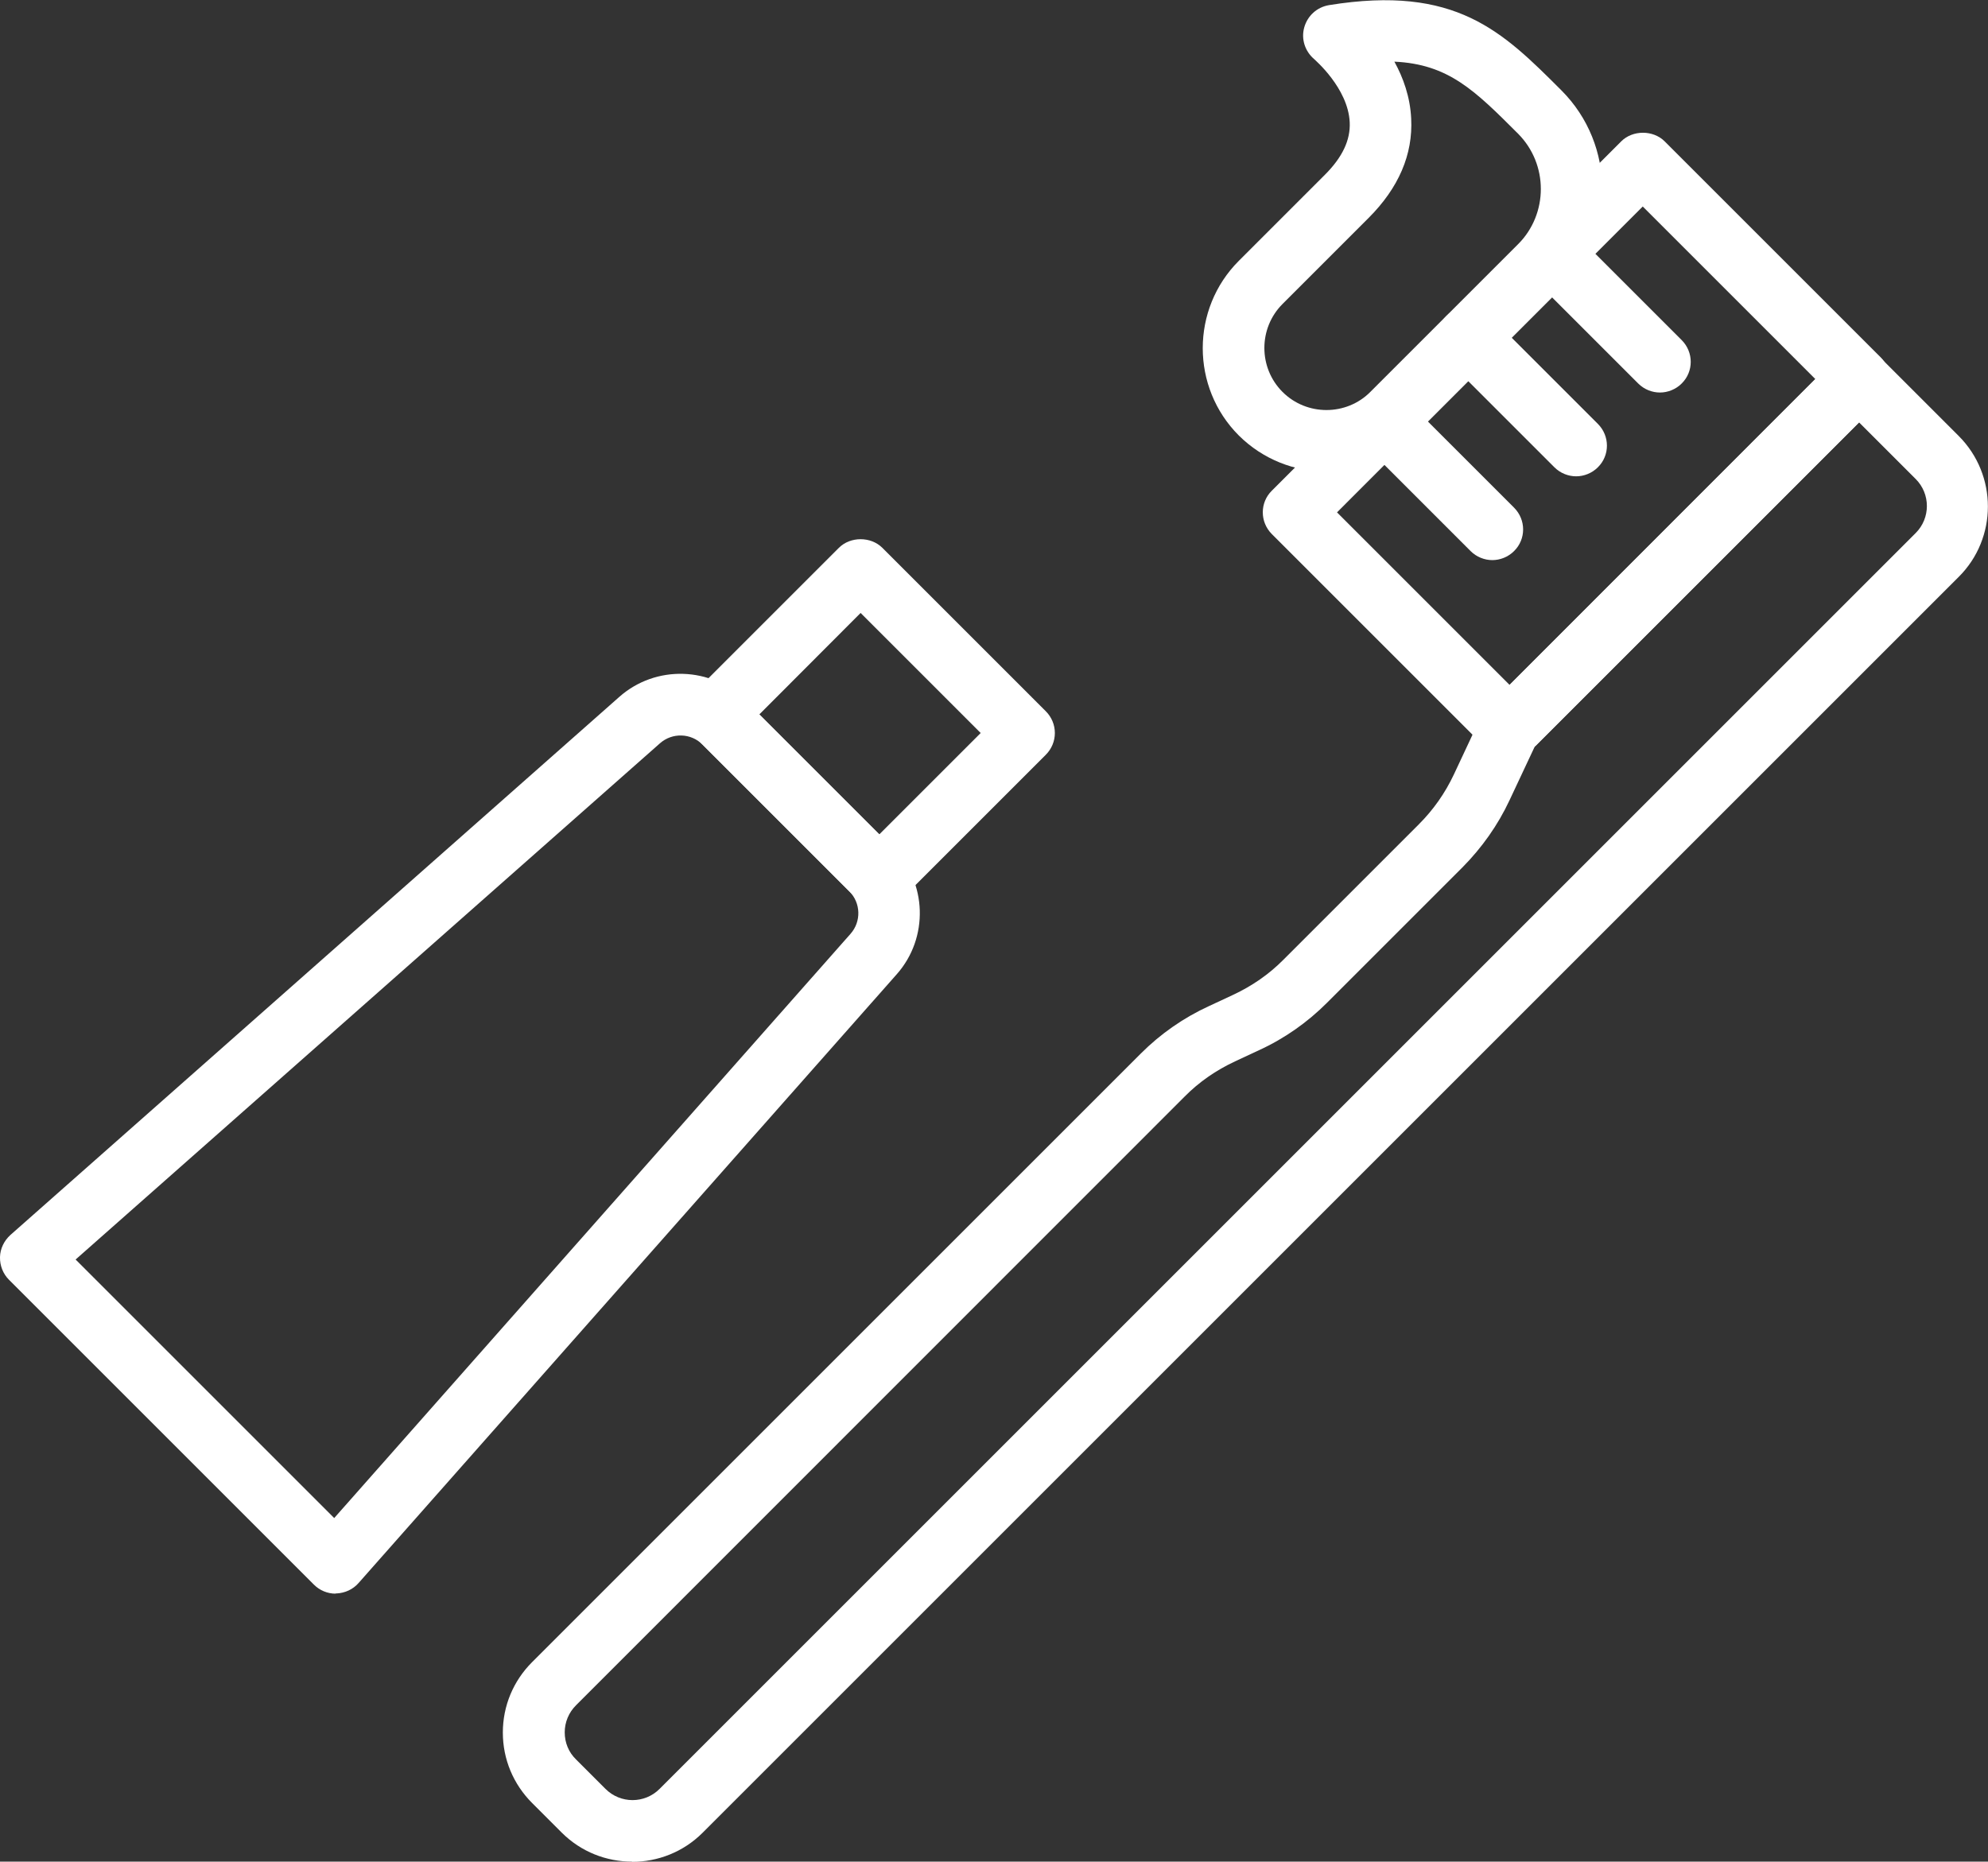
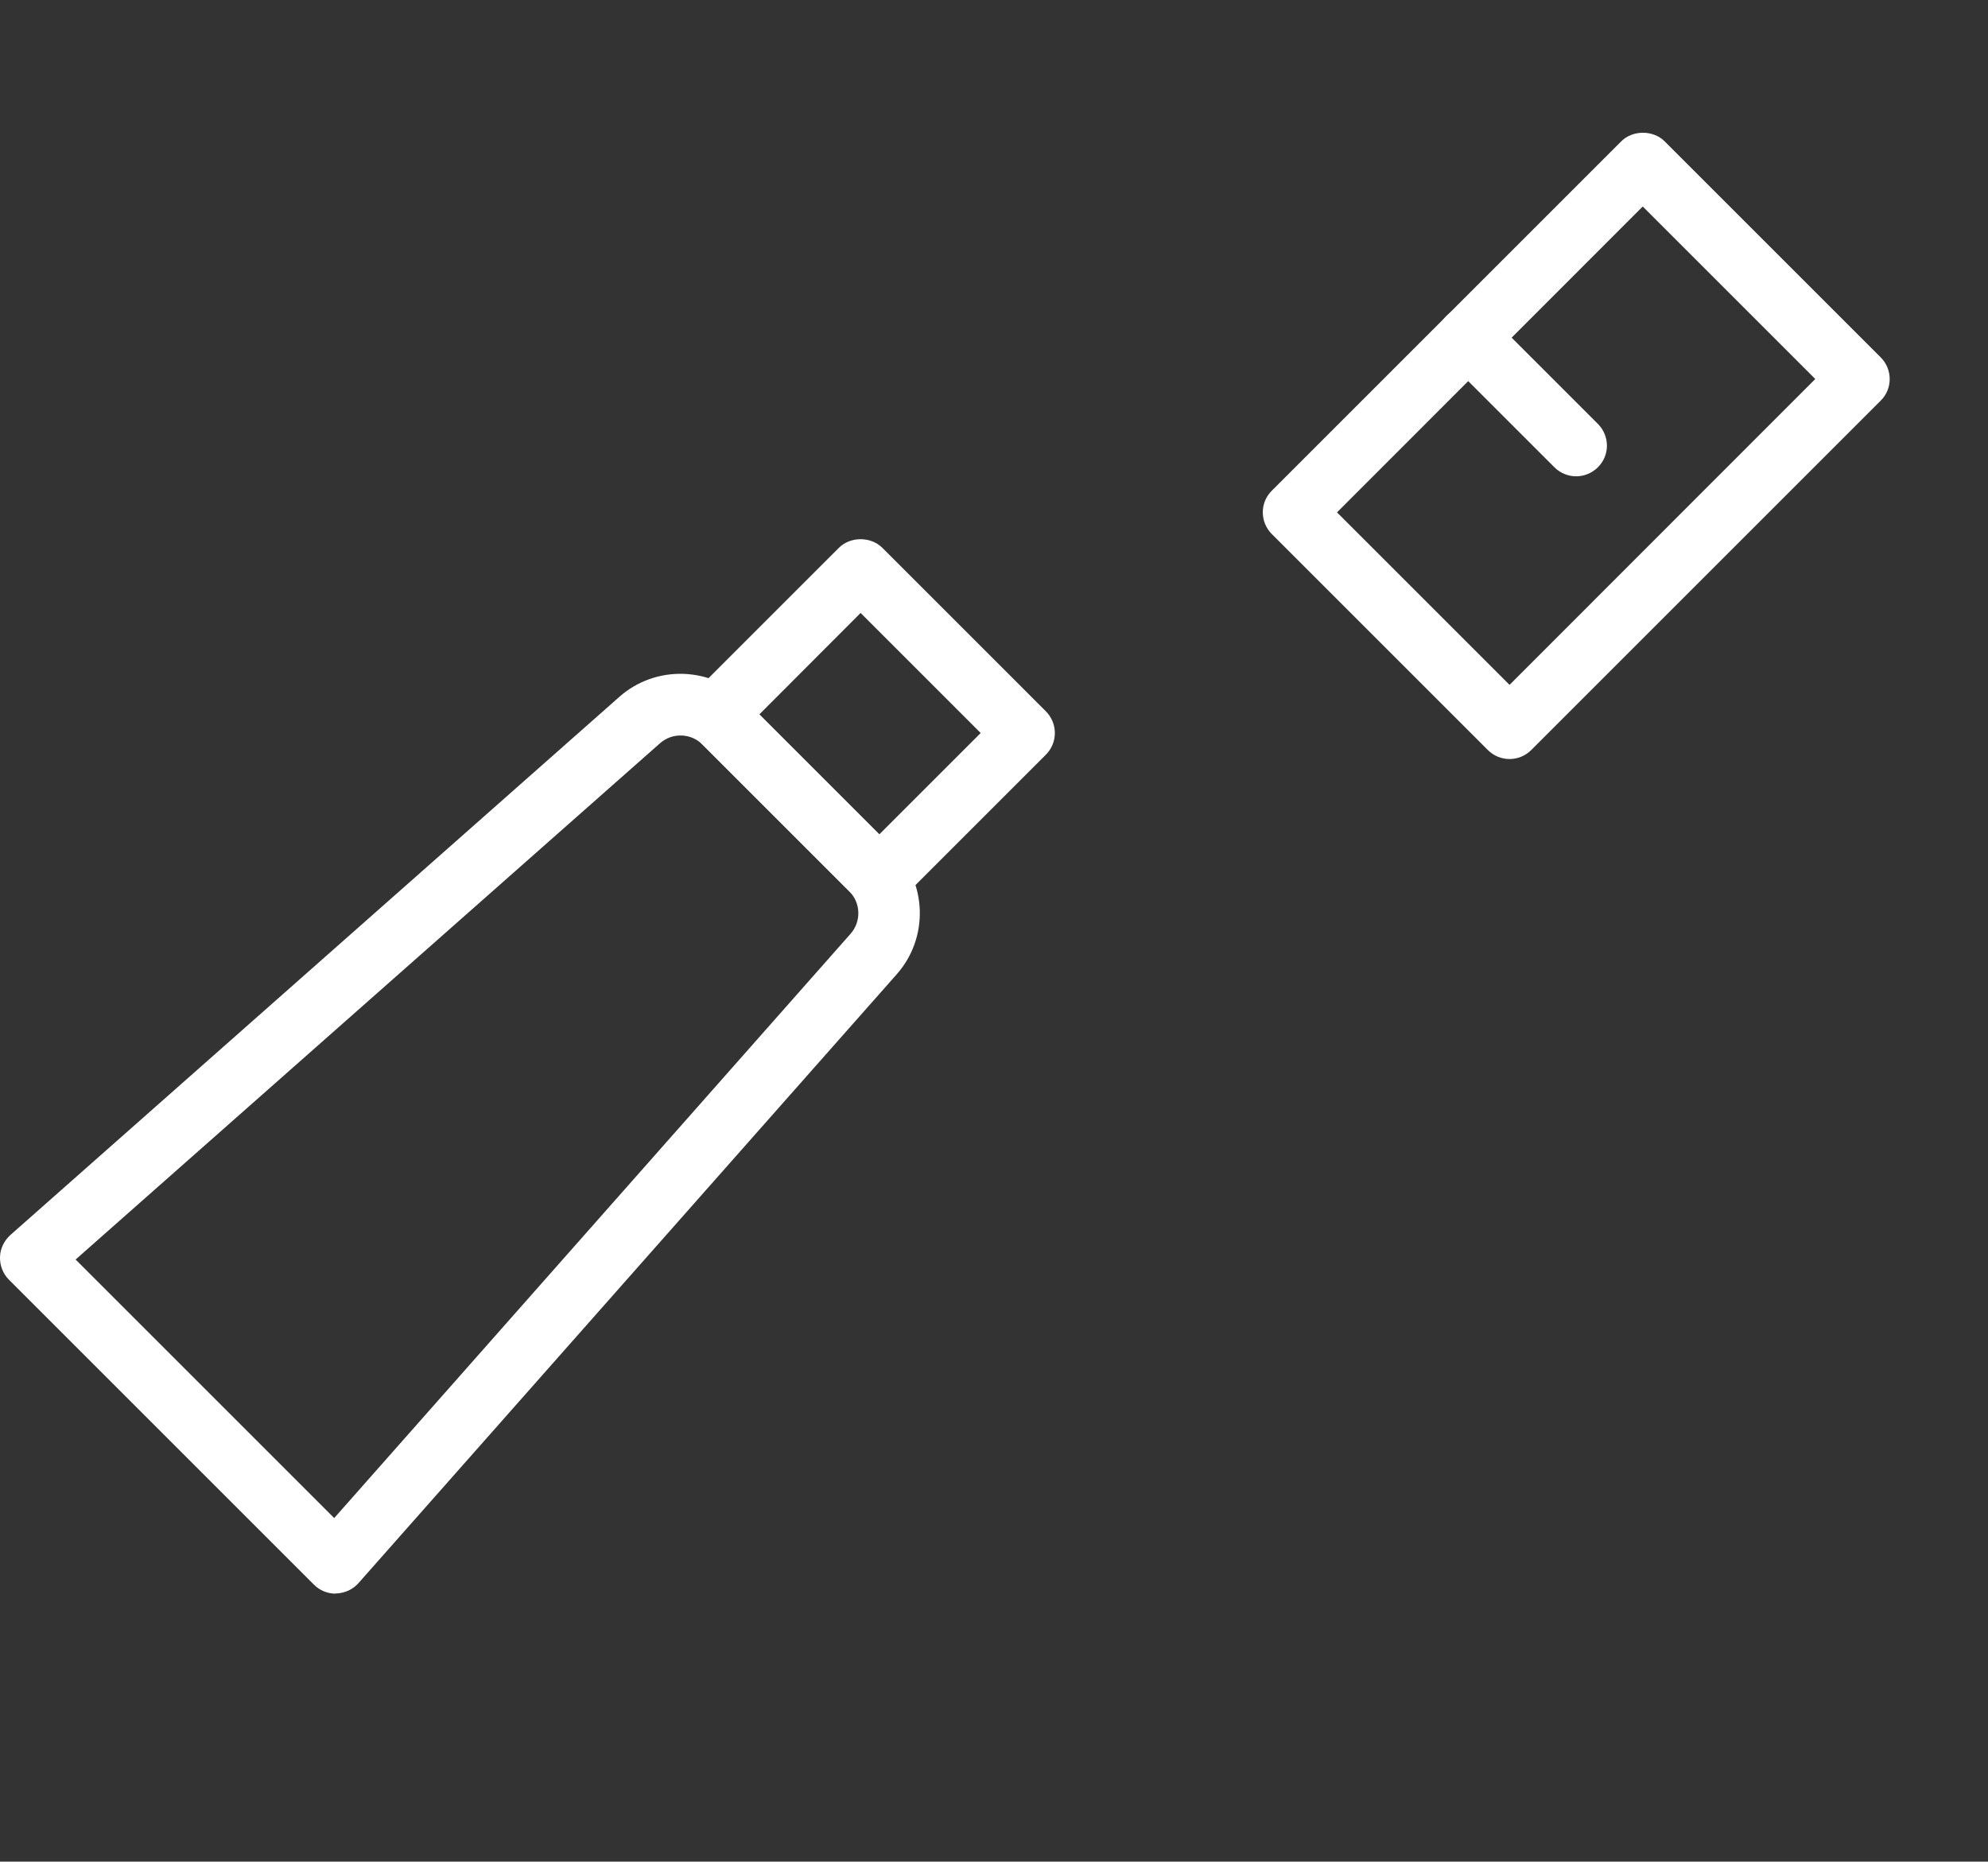
<svg xmlns="http://www.w3.org/2000/svg" id="_レイヤー_2" viewBox="0 0 97.02 90.87">
  <rect x="0" y="0" width="97.02" height="90.87" fill="#333333" stroke="none" />
  <g id="_レイヤー_1-2">
    <path d="m42.91,44.35c-.38,0-.77-.15-1.06-.44l-7.98-7.98c-.59-.59-.59-1.54,0-2.12l7.07-7.07c.56-.56,1.56-.56,2.12,0l7.98,7.98c.28.28.44.66.44,1.06s-.16.78-.44,1.06l-7.07,7.07c-.29.29-.68.44-1.06.44Zm-5.86-9.48l5.86,5.86,4.95-4.95-5.86-5.86-4.94,4.95Z" style="fill:#fff; stroke-width:0px;" />
    <path d="m16.38,77.79c-.4,0-.78-.16-1.06-.44L.44,62.47c-.29-.29-.45-.69-.44-1.11.01-.41.2-.8.51-1.08l29.71-26.26c1.78-1.58,4.5-1.49,6.18.19h0l7.17,7.17c1.68,1.68,1.77,4.4.19,6.18l-26.26,29.71c-.27.31-.66.49-1.08.51-.01,0-.03,0-.05,0ZM3.69,61.48l12.62,12.62,25.2-28.52c.53-.6.5-1.51-.06-2.07l-7.17-7.17c-.56-.56-1.47-.59-2.07-.06L3.69,61.48Z" style="fill:#fff; stroke-width:0px;" />
-     <path d="m30.85,90.87c-1.25,0-2.49-.47-3.44-1.42l-1.44-1.44c-.92-.92-1.43-2.14-1.43-3.44s.51-2.52,1.43-3.44l29.7-29.7c.97-.97,2.09-1.75,3.33-2.32l1.18-.55c.92-.43,1.75-1,2.46-1.72l6.6-6.6c.71-.71,1.28-1.52,1.71-2.43l1.35-2.88c.07-.16.17-.3.3-.42l17.05-17.05c.56-.56,1.56-.56,2.12,0l3.82,3.82c1.9,1.9,1.9,4.99,0,6.88l-61.3,61.3c-.95.95-2.2,1.42-3.44,1.42Zm44.06-54.45l-1.24,2.64c-.57,1.22-1.35,2.32-2.3,3.28l-6.6,6.6c-.97.97-2.08,1.75-3.32,2.32l-1.18.55c-.92.43-1.75,1-2.46,1.72l-29.7,29.71c-.35.35-.55.82-.55,1.32s.19.97.55,1.32l1.44,1.44c.73.73,1.91.73,2.64,0l61.3-61.3c.73-.73.73-1.91,0-2.64l-2.76-2.76-15.8,15.8Z" style="fill:#fff; stroke-width:0px;" />
    <path d="m73.67,37.05c-.4,0-.78-.16-1.06-.44l-10.54-10.54c-.59-.59-.59-1.54,0-2.12l17.05-17.05c.56-.56,1.56-.56,2.12,0l10.54,10.54c.59.59.59,1.54,0,2.12l-17.05,17.05c-.28.28-.66.44-1.06.44Zm-8.42-12.04l8.42,8.42,14.92-14.93-8.42-8.42-14.92,14.93Z" style="fill:#fff; stroke-width:0px;" />
-     <path d="m81.01,19.16c-.38,0-.77-.15-1.06-.44l-5.27-5.27c-.59-.59-.59-1.54,0-2.12s1.54-.59,2.12,0l5.27,5.27c.59.59.59,1.54,0,2.12-.29.29-.68.44-1.06.44Z" style="fill:#fff; stroke-width:0px;" />
    <path d="m76.92,23.25c-.38,0-.77-.15-1.06-.44l-5.27-5.27c-.59-.59-.59-1.54,0-2.12s1.54-.59,2.12,0l5.27,5.27c.59.59.59,1.54,0,2.12-.29.29-.68.44-1.06.44Z" style="fill:#fff; stroke-width:0px;" />
-     <path d="m72.83,27.34c-.38,0-.77-.15-1.06-.44l-5.27-5.27c-.59-.59-.59-1.54,0-2.12s1.54-.59,2.12,0l5.27,5.27c.59.59.59,1.54,0,2.12-.29.29-.68.44-1.06.44Z" style="fill:#fff; stroke-width:0px;" />
-     <path d="m64.73,23.02c-1.54,0-3.09-.59-4.27-1.76-2.35-2.35-2.35-6.18,0-8.53l4.2-4.2c.85-.85,1.25-1.69,1.21-2.56-.08-1.68-1.72-3.06-1.73-3.08-.45-.38-.65-.98-.49-1.55.16-.57.62-.99,1.21-1.09,6.19-1,8.46,1.28,11.34,4.16,2.66,2.66,2.66,6.99,0,9.65l-7.2,7.2c-1.18,1.18-2.72,1.76-4.26,1.76Zm3.32-20.01c.43.78.77,1.72.82,2.78.09,1.75-.61,3.38-2.08,4.85l-4.2,4.2c-1.18,1.18-1.18,3.11,0,4.29,1.18,1.18,3.11,1.18,4.29,0l7.2-7.2c1.49-1.49,1.49-3.92,0-5.41-2.1-2.1-3.39-3.39-6.03-3.51Z" style="fill:#fff; stroke-width:0px;" />
  </g>
</svg>